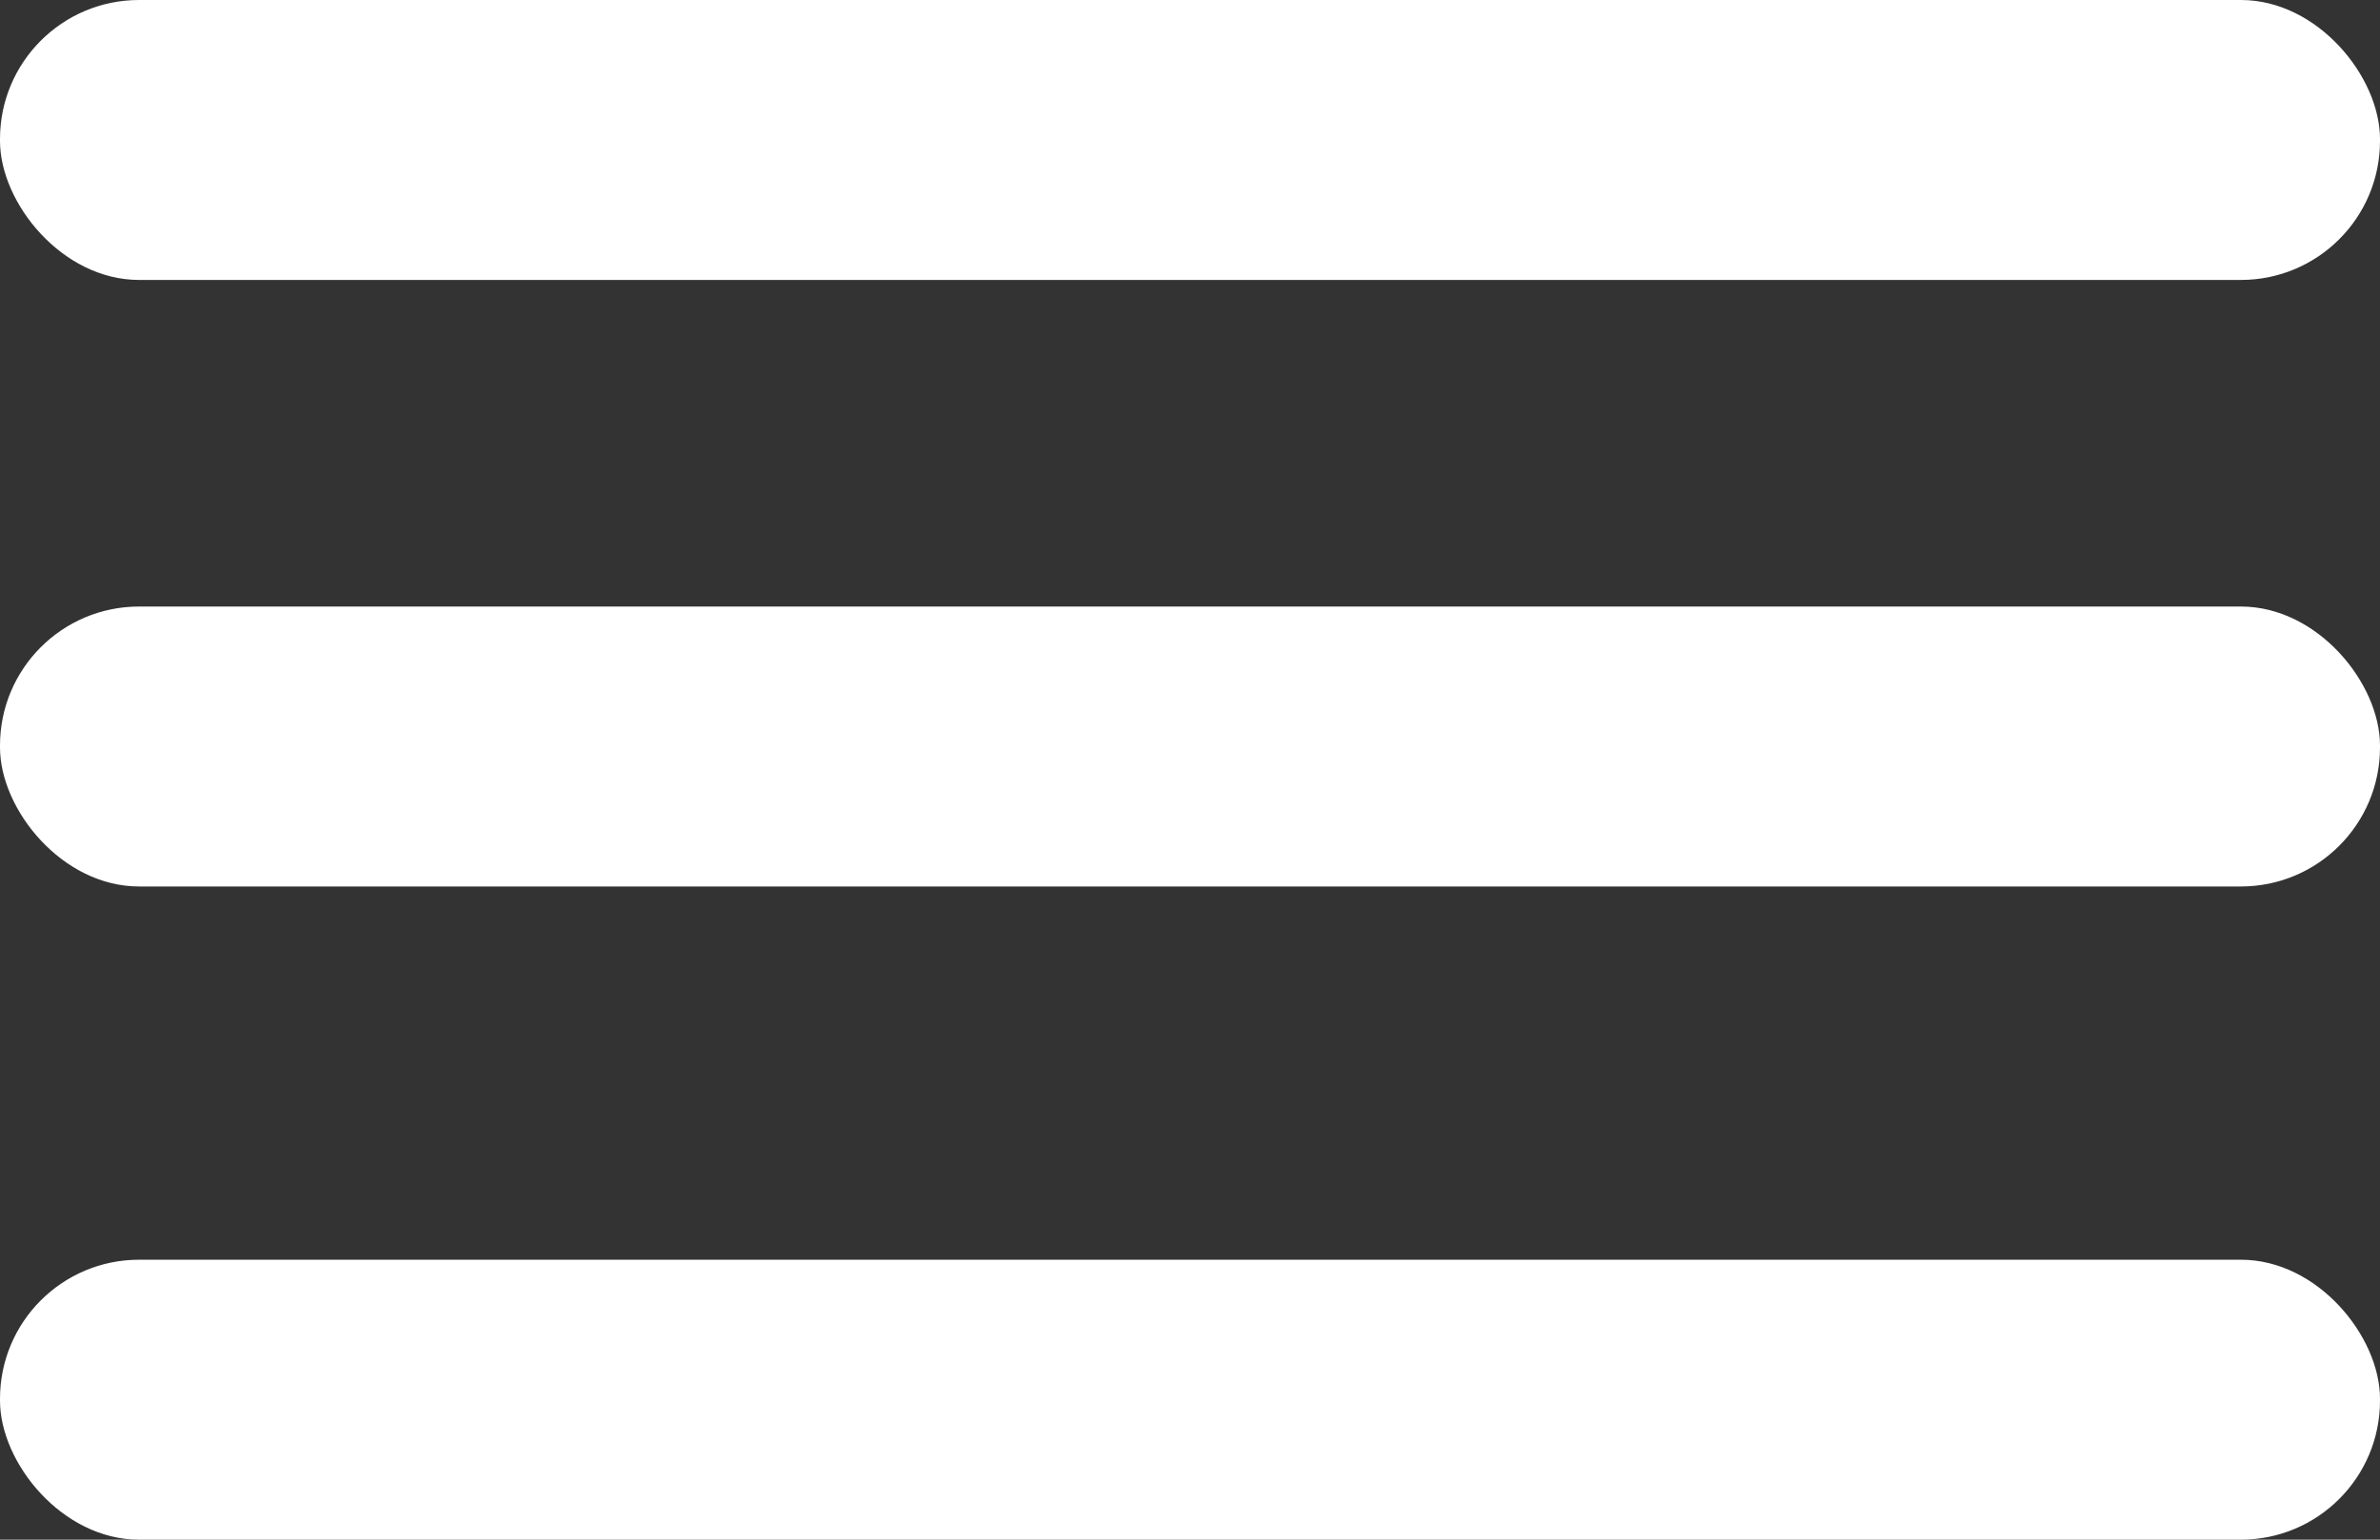
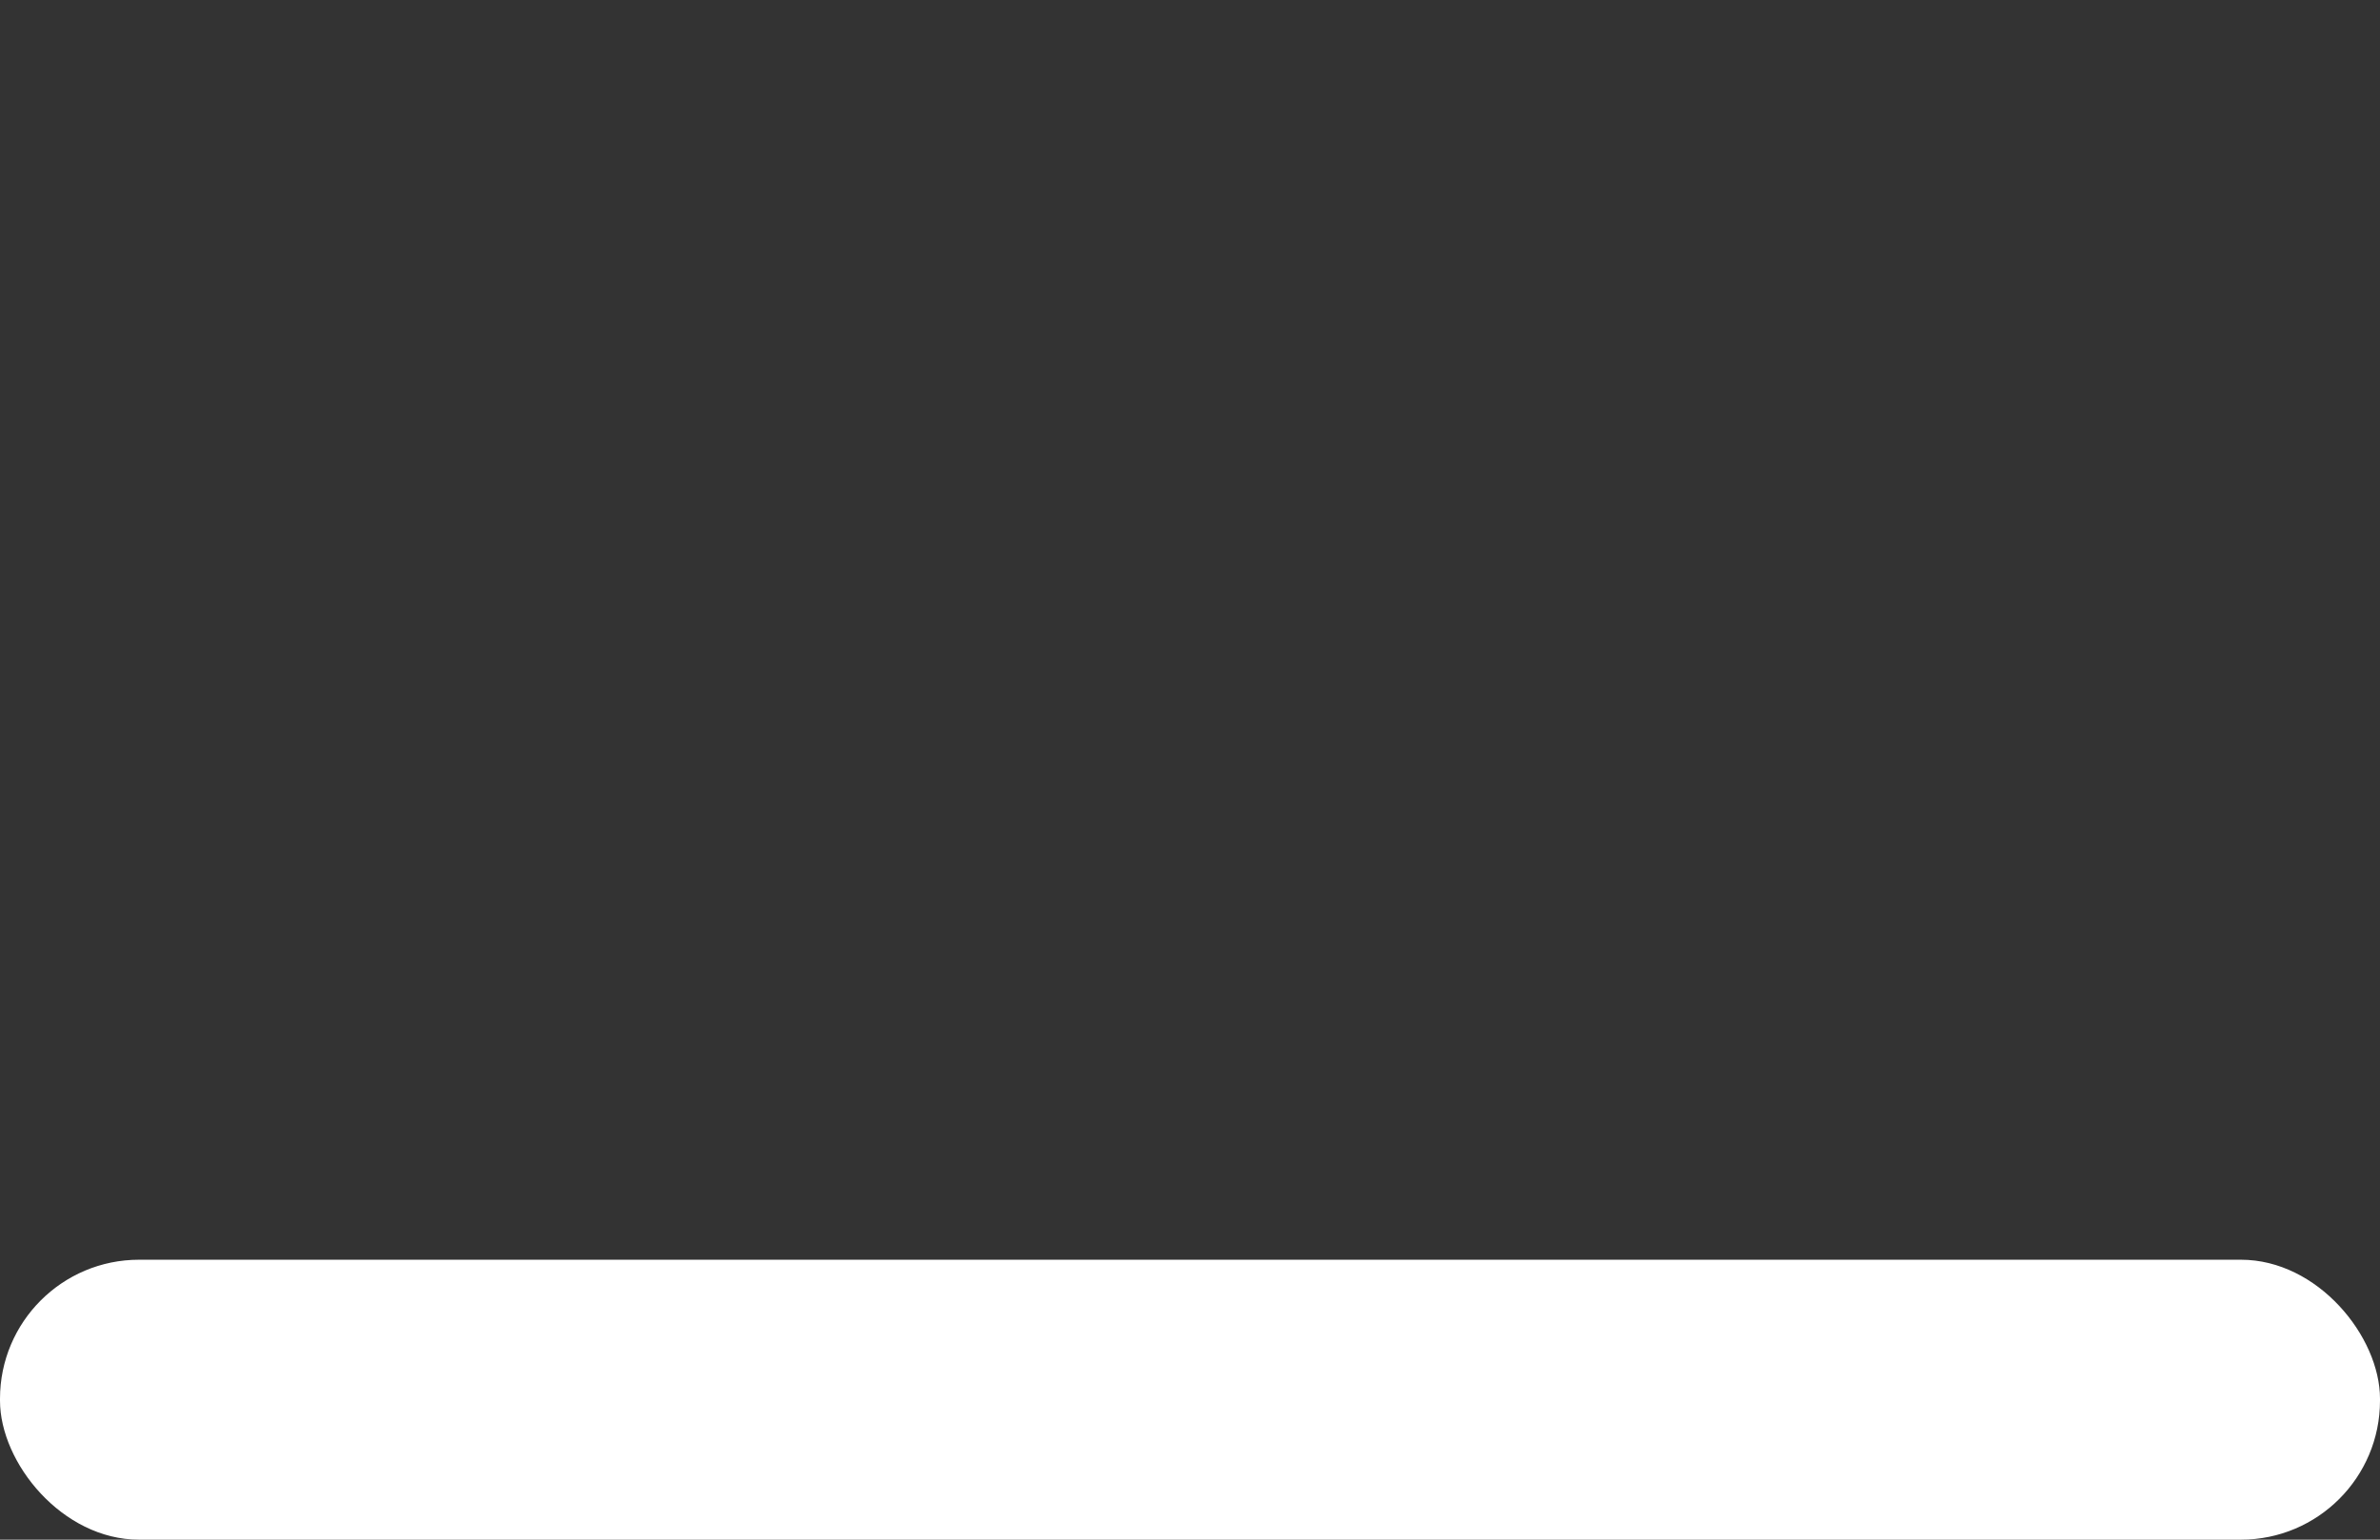
<svg xmlns="http://www.w3.org/2000/svg" id="Laag_1" data-name="Laag 1" viewBox="0 0 51 33">
  <rect x="0" y="0" width="51" height="33" fill="#333333" stroke="none" />
  <defs>
    <style>.cls-1{fill:#fff;}</style>
  </defs>
  <title>nav</title>
-   <rect class="cls-1" width="51" height="6" rx="2.98" ry="2.98" />
-   <rect class="cls-1" y="13" width="51" height="6" rx="2.98" ry="2.98" />
  <rect class="cls-1" y="27" width="51" height="6" rx="2.98" ry="2.98" />
</svg>